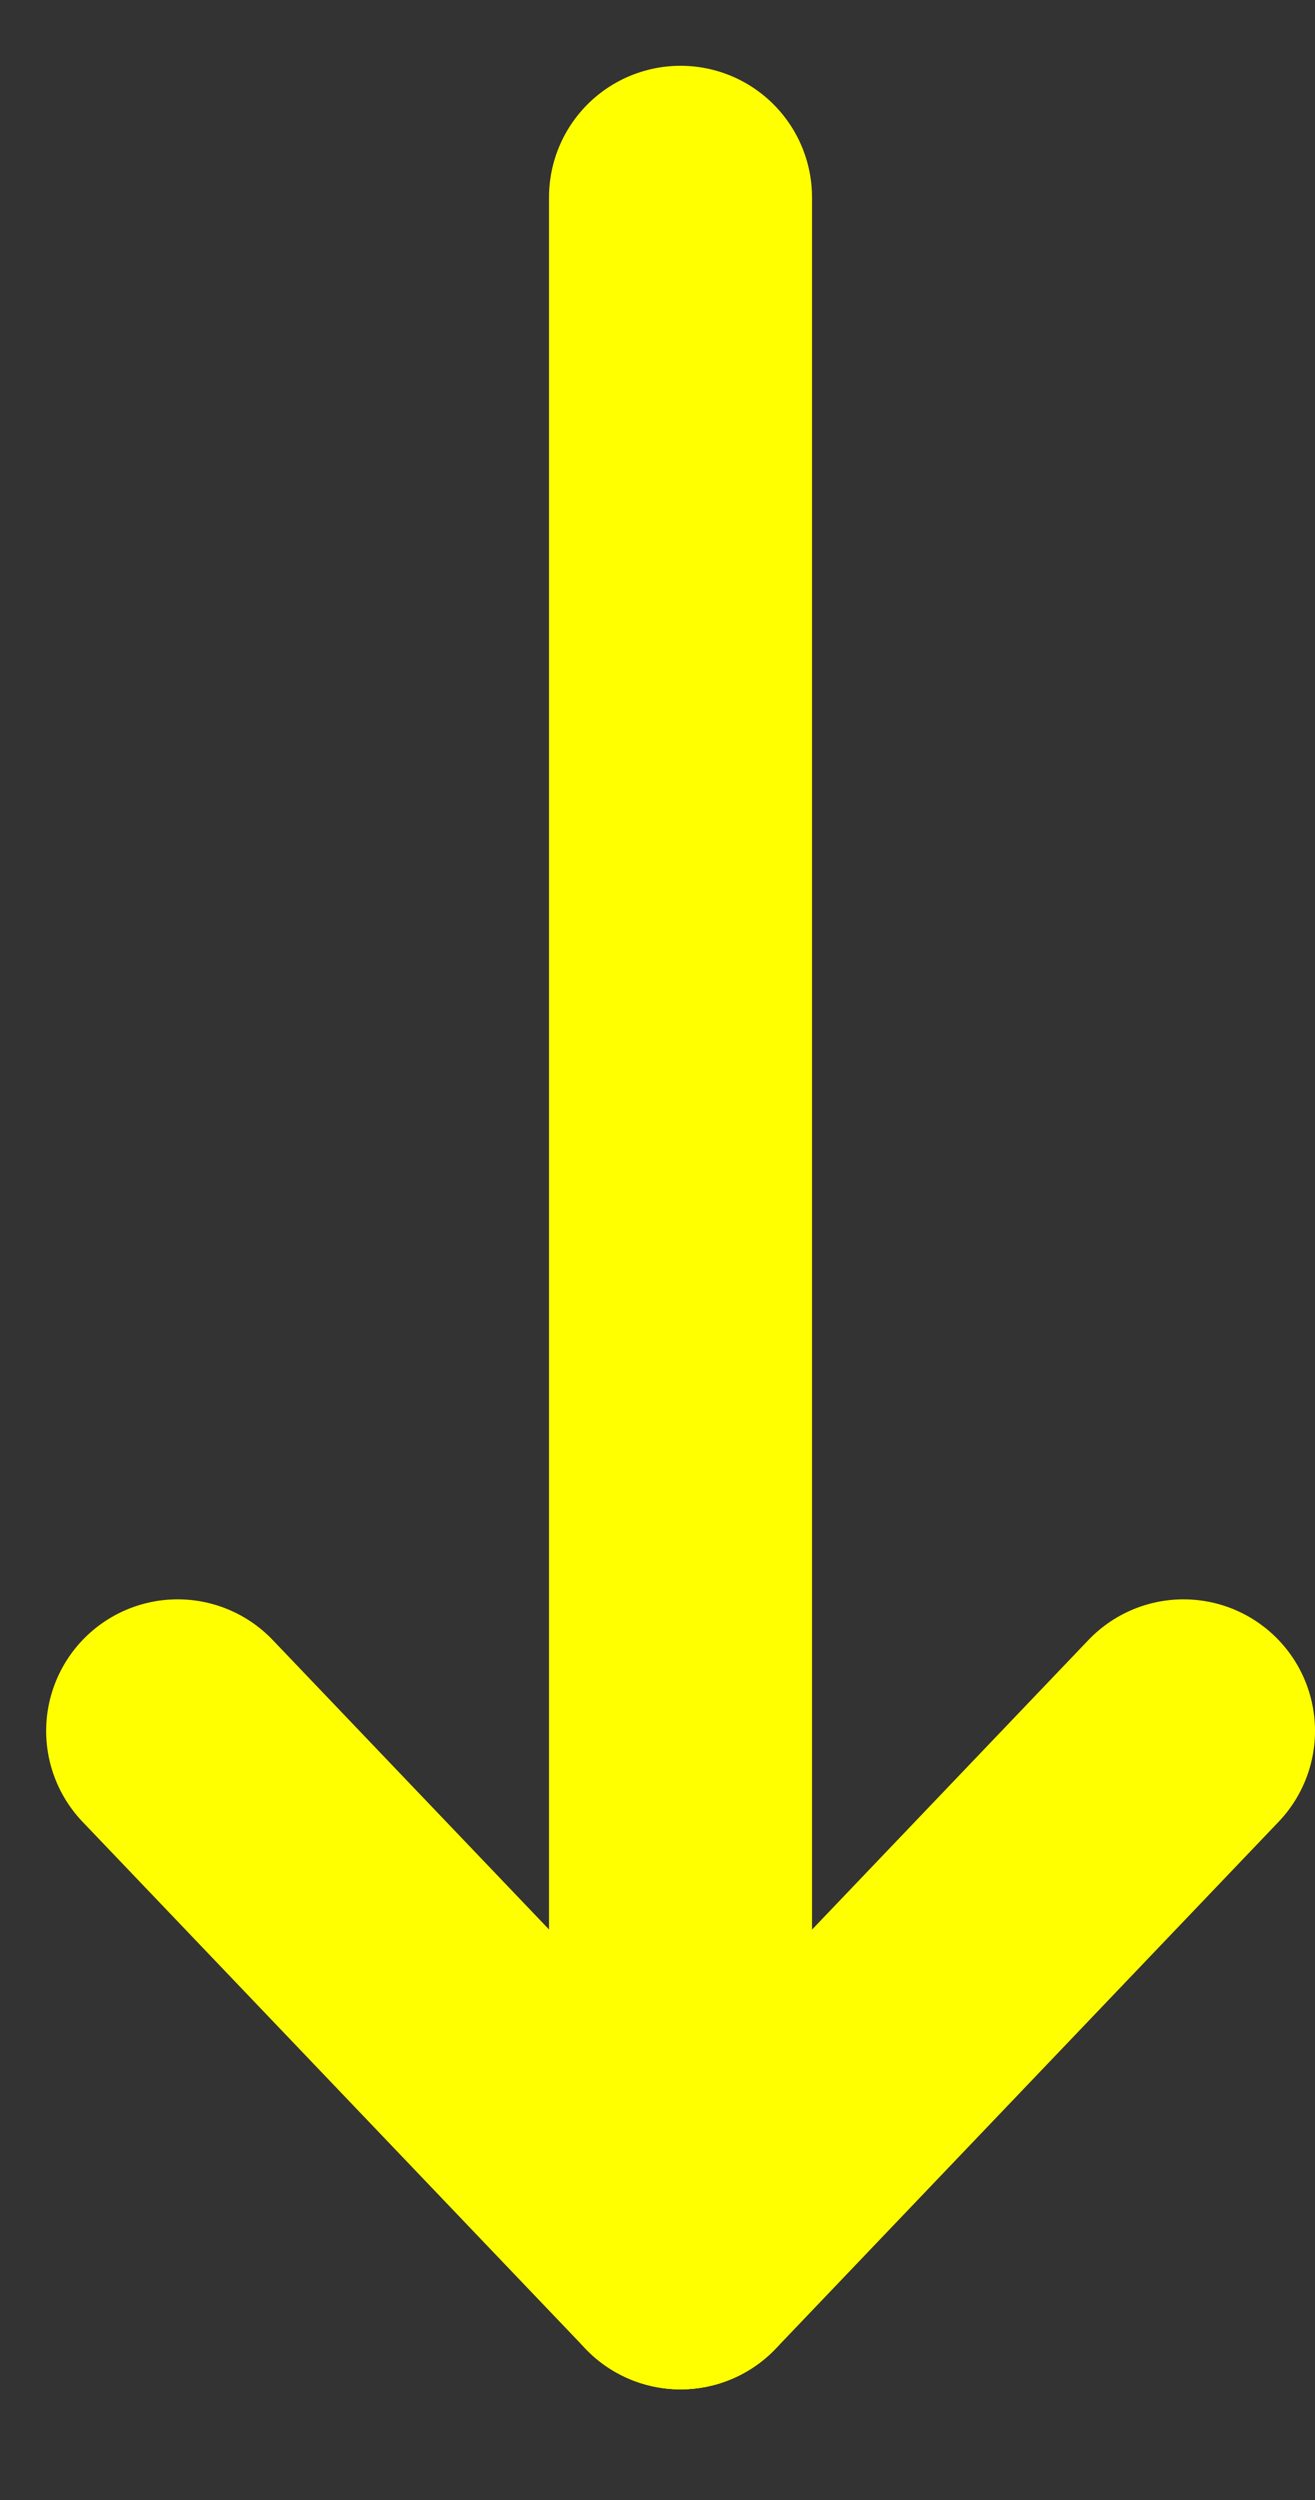
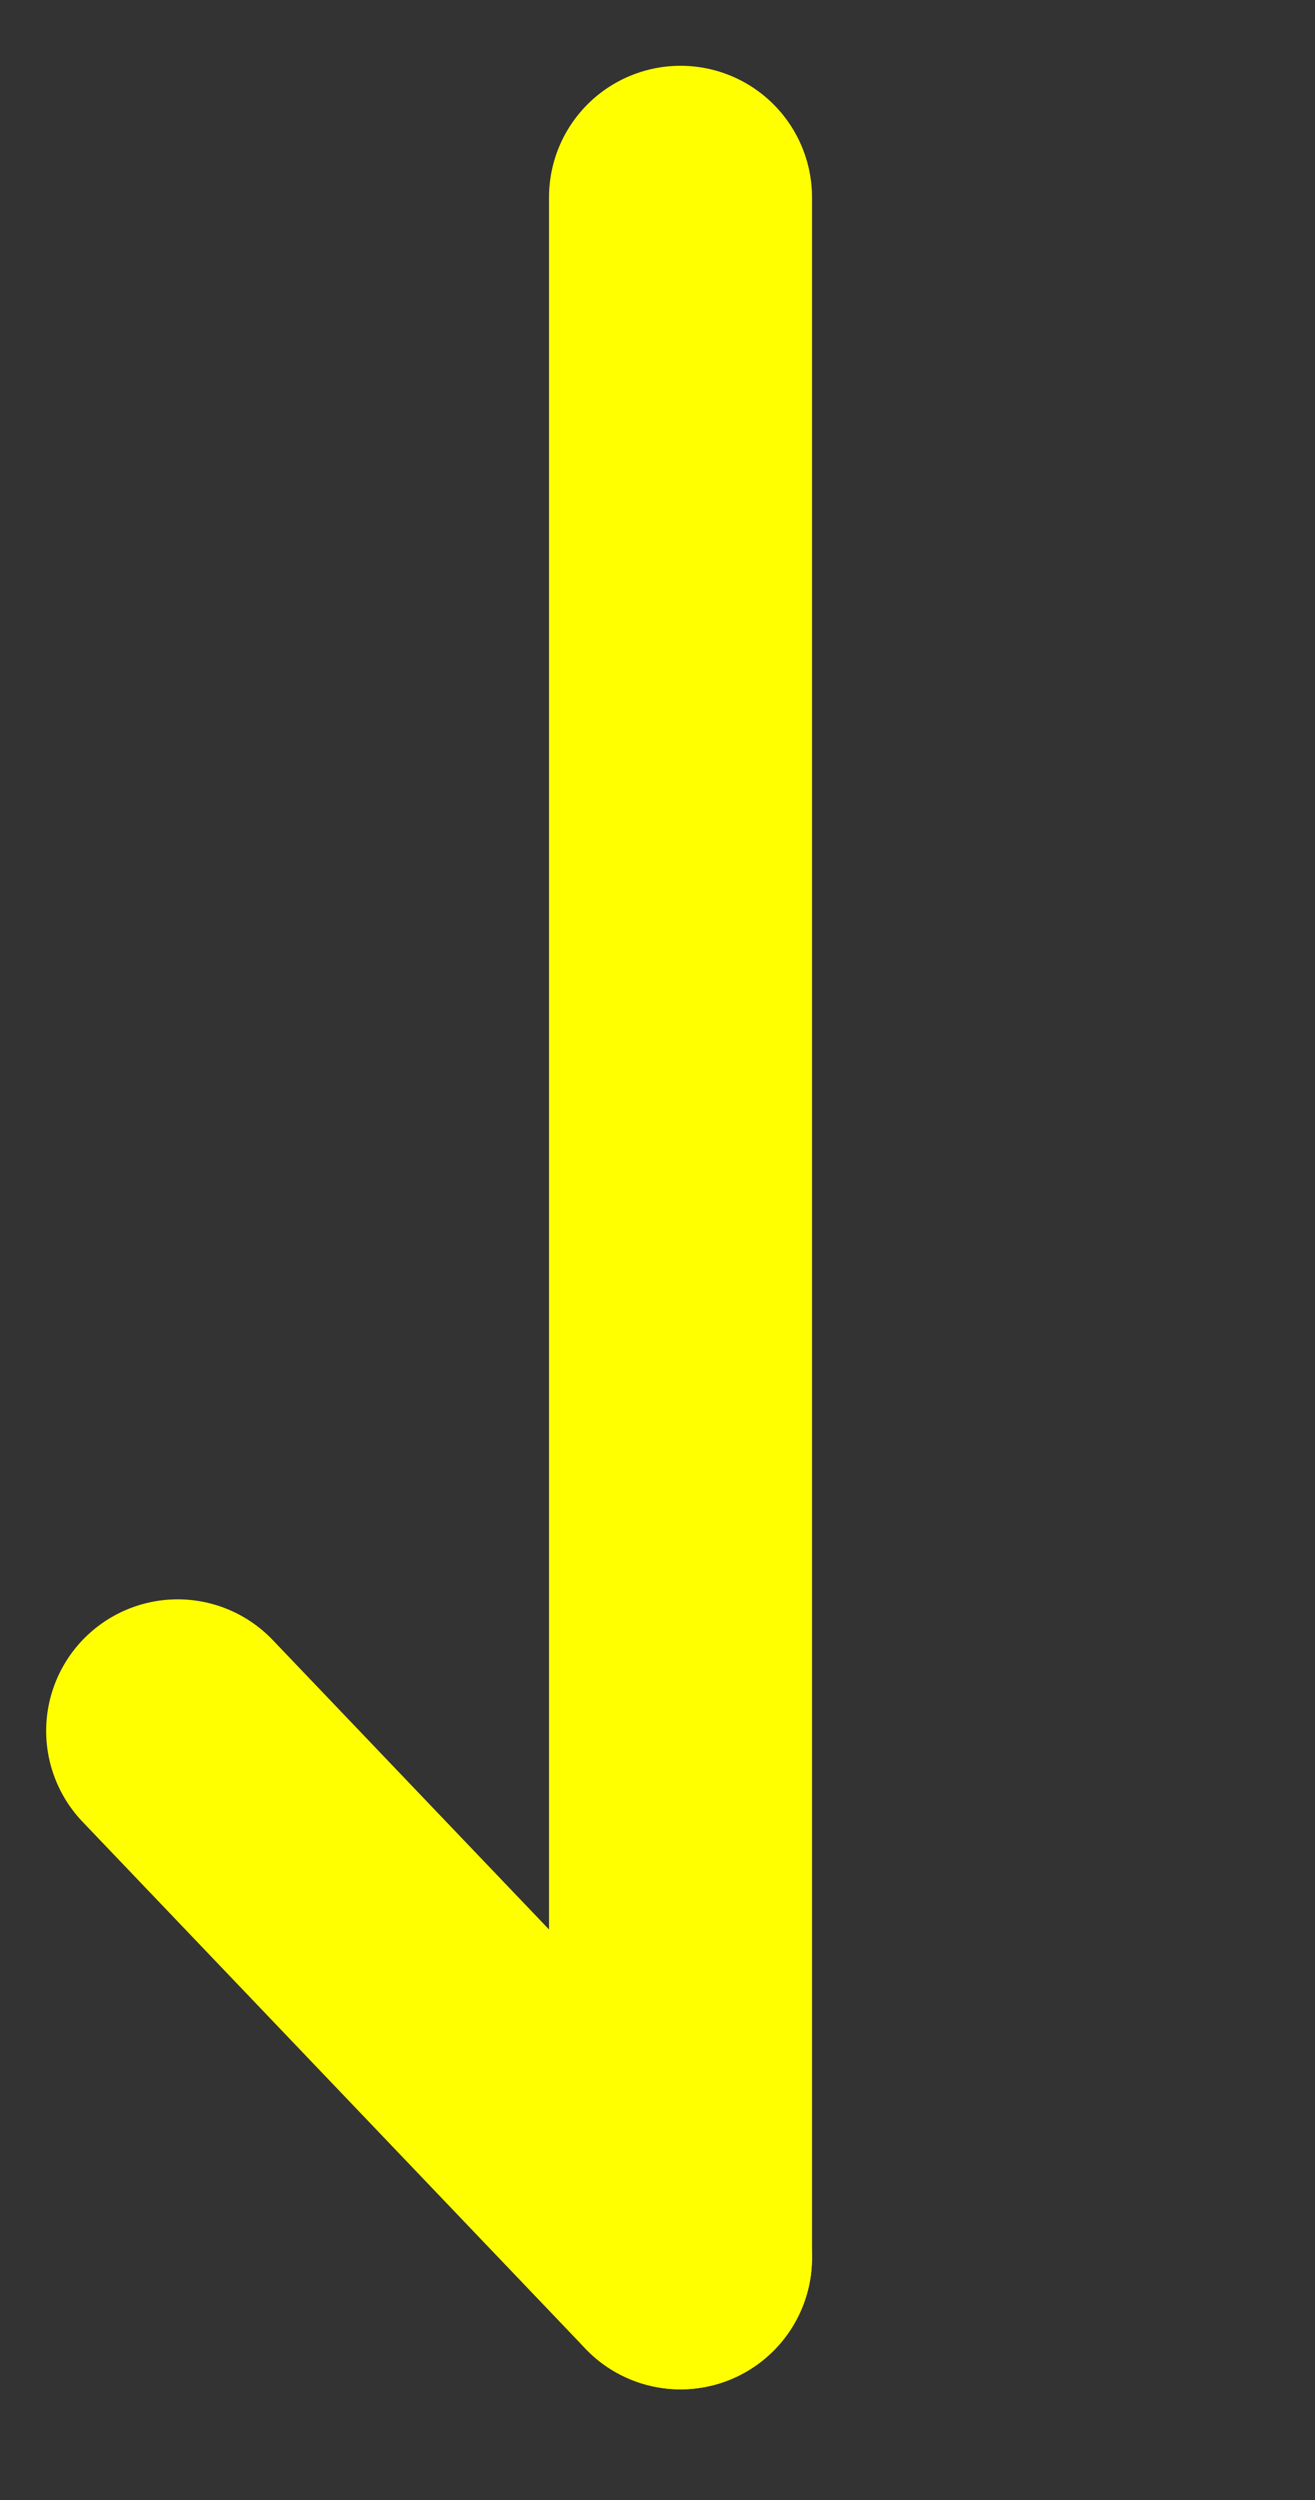
<svg xmlns="http://www.w3.org/2000/svg" width="10px" height="19px" viewBox="0 0 10 19" version="1.1">
  <rect x="0" y="0" width="10" height="19" fill="#333333" stroke="none" />
  <title>Group 20</title>
  <desc>Created with Sketch.</desc>
  <g id="Design" stroke="none" stroke-width="1" fill="none" fill-rule="evenodd" stroke-linecap="round" stroke-linejoin="round">
    <g id="Home" transform="translate(-611, -6107)" stroke="#FFFF00" stroke-width="2">
      <g id="Supliment-CTA" transform="translate(385, 5511)">
        <g id="Group-25">
          <g id="Group-20" transform="translate(231, 605.5) rotate(-270) translate(-231, -605.5) translate(223, 601.5)">
            <g id="Group-7">
              <line x1="-0" y1="3.825" x2="15.659" y2="3.825" id="Stroke-1" />
-               <line x1="11.655" y1="0" x2="15.659" y2="3.824" id="Stroke-3" />
              <line x1="15.659" y1="3.825" x2="11.655" y2="7.649" id="Stroke-5" />
            </g>
          </g>
        </g>
      </g>
    </g>
  </g>
</svg>